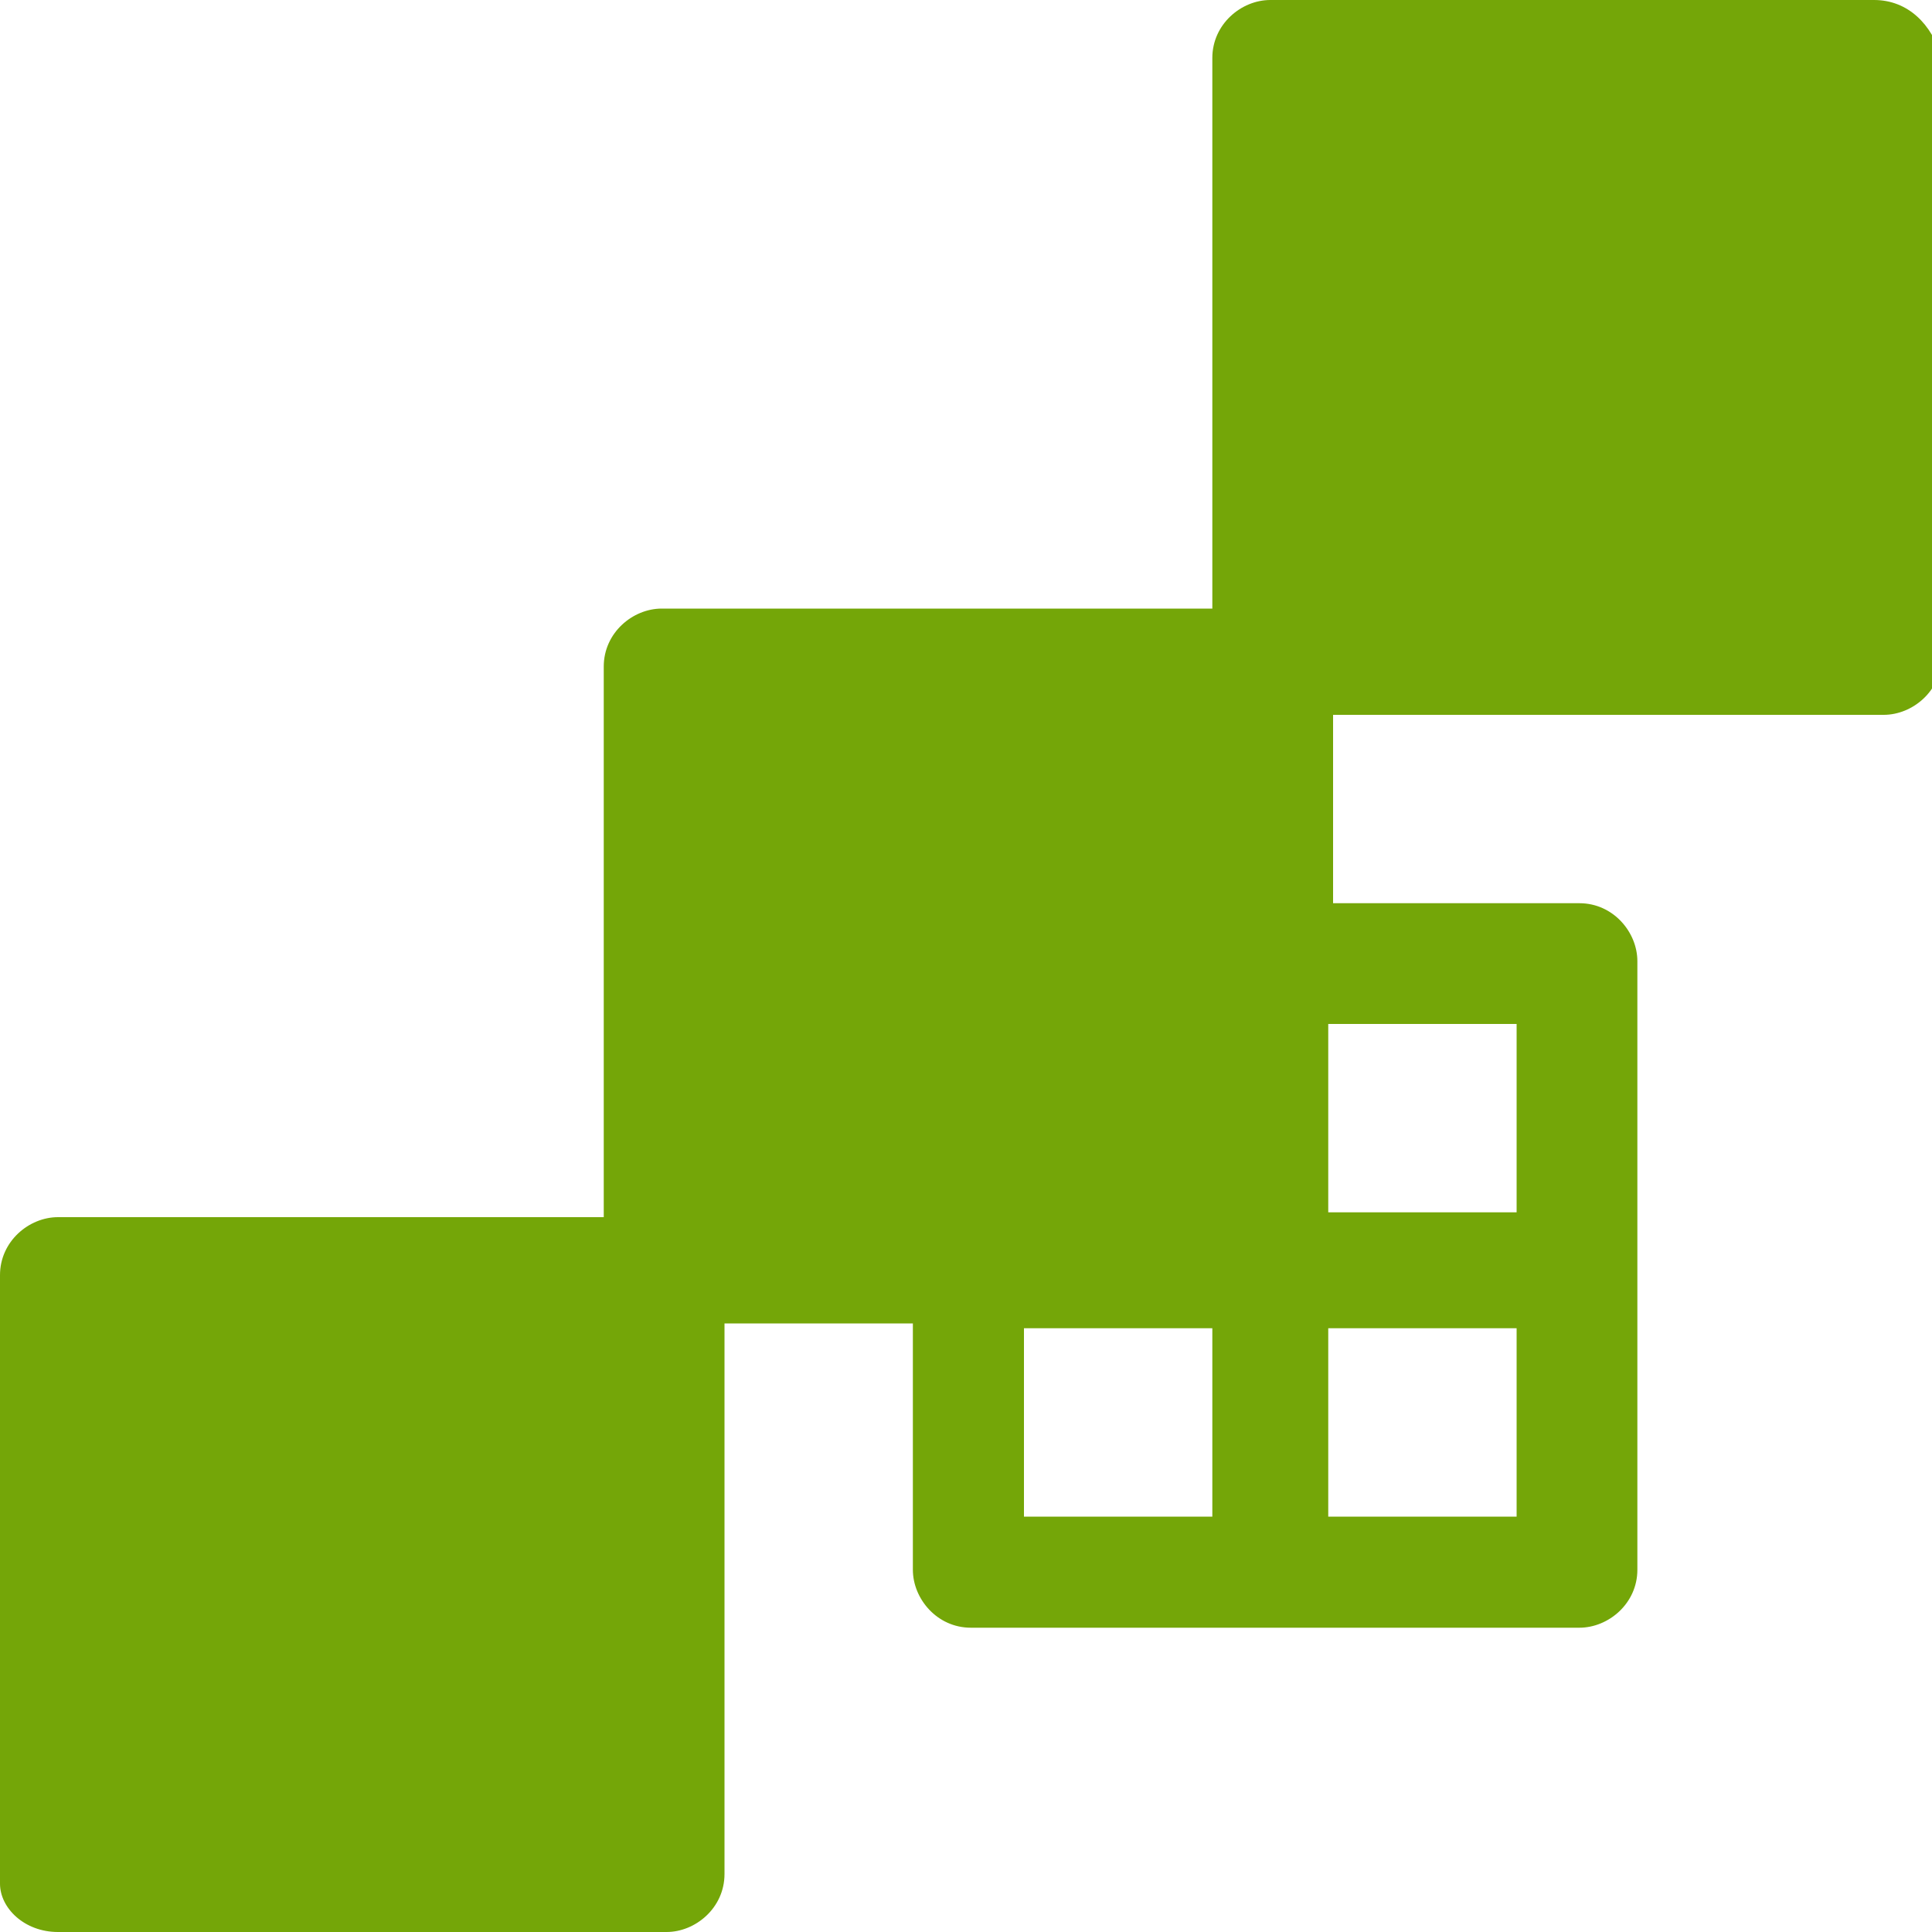
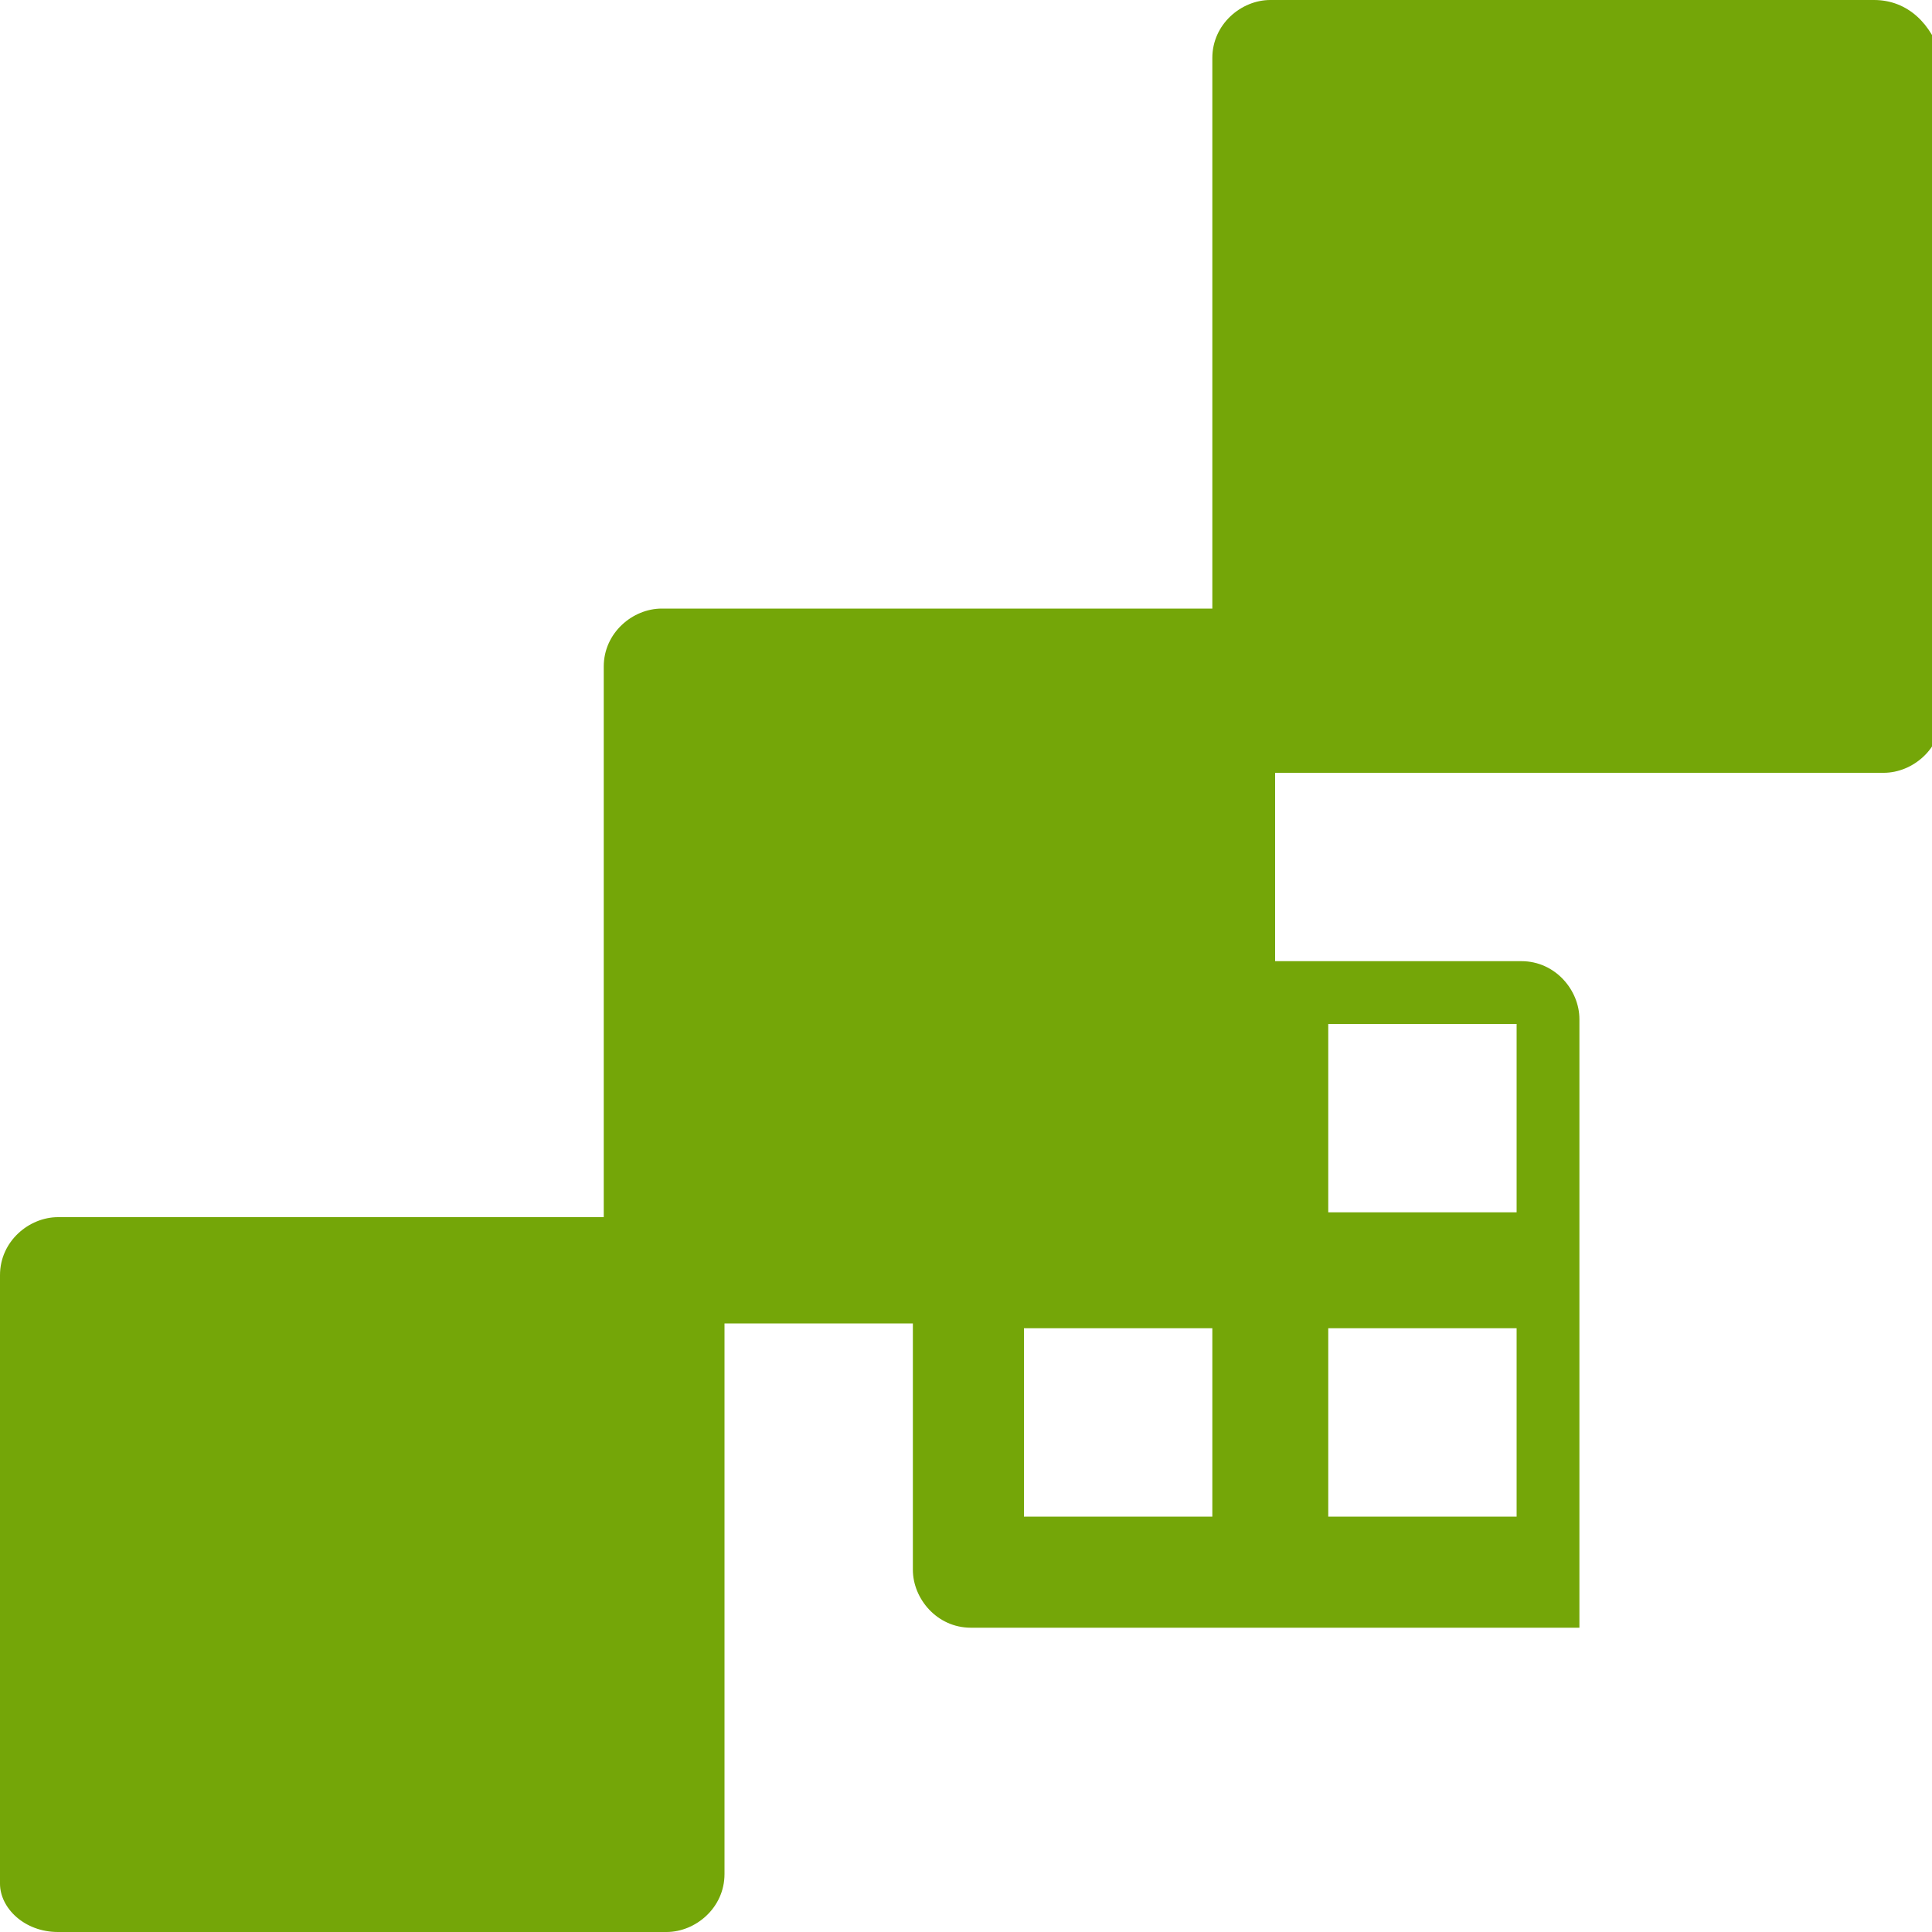
<svg xmlns="http://www.w3.org/2000/svg" version="1.1" id="Layer_1" x="0px" y="0px" width="40px" height="40px" viewBox="0 0 40 40" style="enable-background:new 0 0 40 40;" xml:space="preserve">
  <style type="text/css">
	.st0{fill:#74A608;}
</style>
  <g>
-     <path class="st0" d="M38.8,0H26.3c-0.6,0-1.2,0.5-1.2,1.2v11.4H13.7c-0.6,0-1.2,0.5-1.2,1.2v11.4H1.2c-0.6,0-1.2,0.5-1.2,1.2V39   c0,0.5,0.5,1,1.2,1h12.6c0.6,0,1.2-0.5,1.2-1.2V27.4h3.9v5.1c0,0.6,0.5,1.2,1.2,1.2c0.6,0,12,0,12.6,0c0.6,0,1.2-0.5,1.2-1.2   c0-0.6,0-12,0-12.6s-0.5-1.2-1.2-1.2h-5.1v-3.9H39c0.6,0,1.2-0.5,1.2-1.2V1.2C40,0.5,39.5,0,38.8,0L38.8,0z M25.1,31.4h-3.9v-3.9   h3.9V31.4z M31.4,31.4h-3.9v-3.9h3.9V31.4z M31.4,21.2v3.9h-3.9v-3.9H31.4z" />
+     <path class="st0" d="M38.8,0H26.3c-0.6,0-1.2,0.5-1.2,1.2v11.4H13.7c-0.6,0-1.2,0.5-1.2,1.2v11.4H1.2c-0.6,0-1.2,0.5-1.2,1.2V39   c0,0.5,0.5,1,1.2,1h12.6c0.6,0,1.2-0.5,1.2-1.2V27.4h3.9v5.1c0,0.6,0.5,1.2,1.2,1.2c0.6,0,12,0,12.6,0c0-0.6,0-12,0-12.6s-0.5-1.2-1.2-1.2h-5.1v-3.9H39c0.6,0,1.2-0.5,1.2-1.2V1.2C40,0.5,39.5,0,38.8,0L38.8,0z M25.1,31.4h-3.9v-3.9   h3.9V31.4z M31.4,31.4h-3.9v-3.9h3.9V31.4z M31.4,21.2v3.9h-3.9v-3.9H31.4z" />
  </g>
</svg>